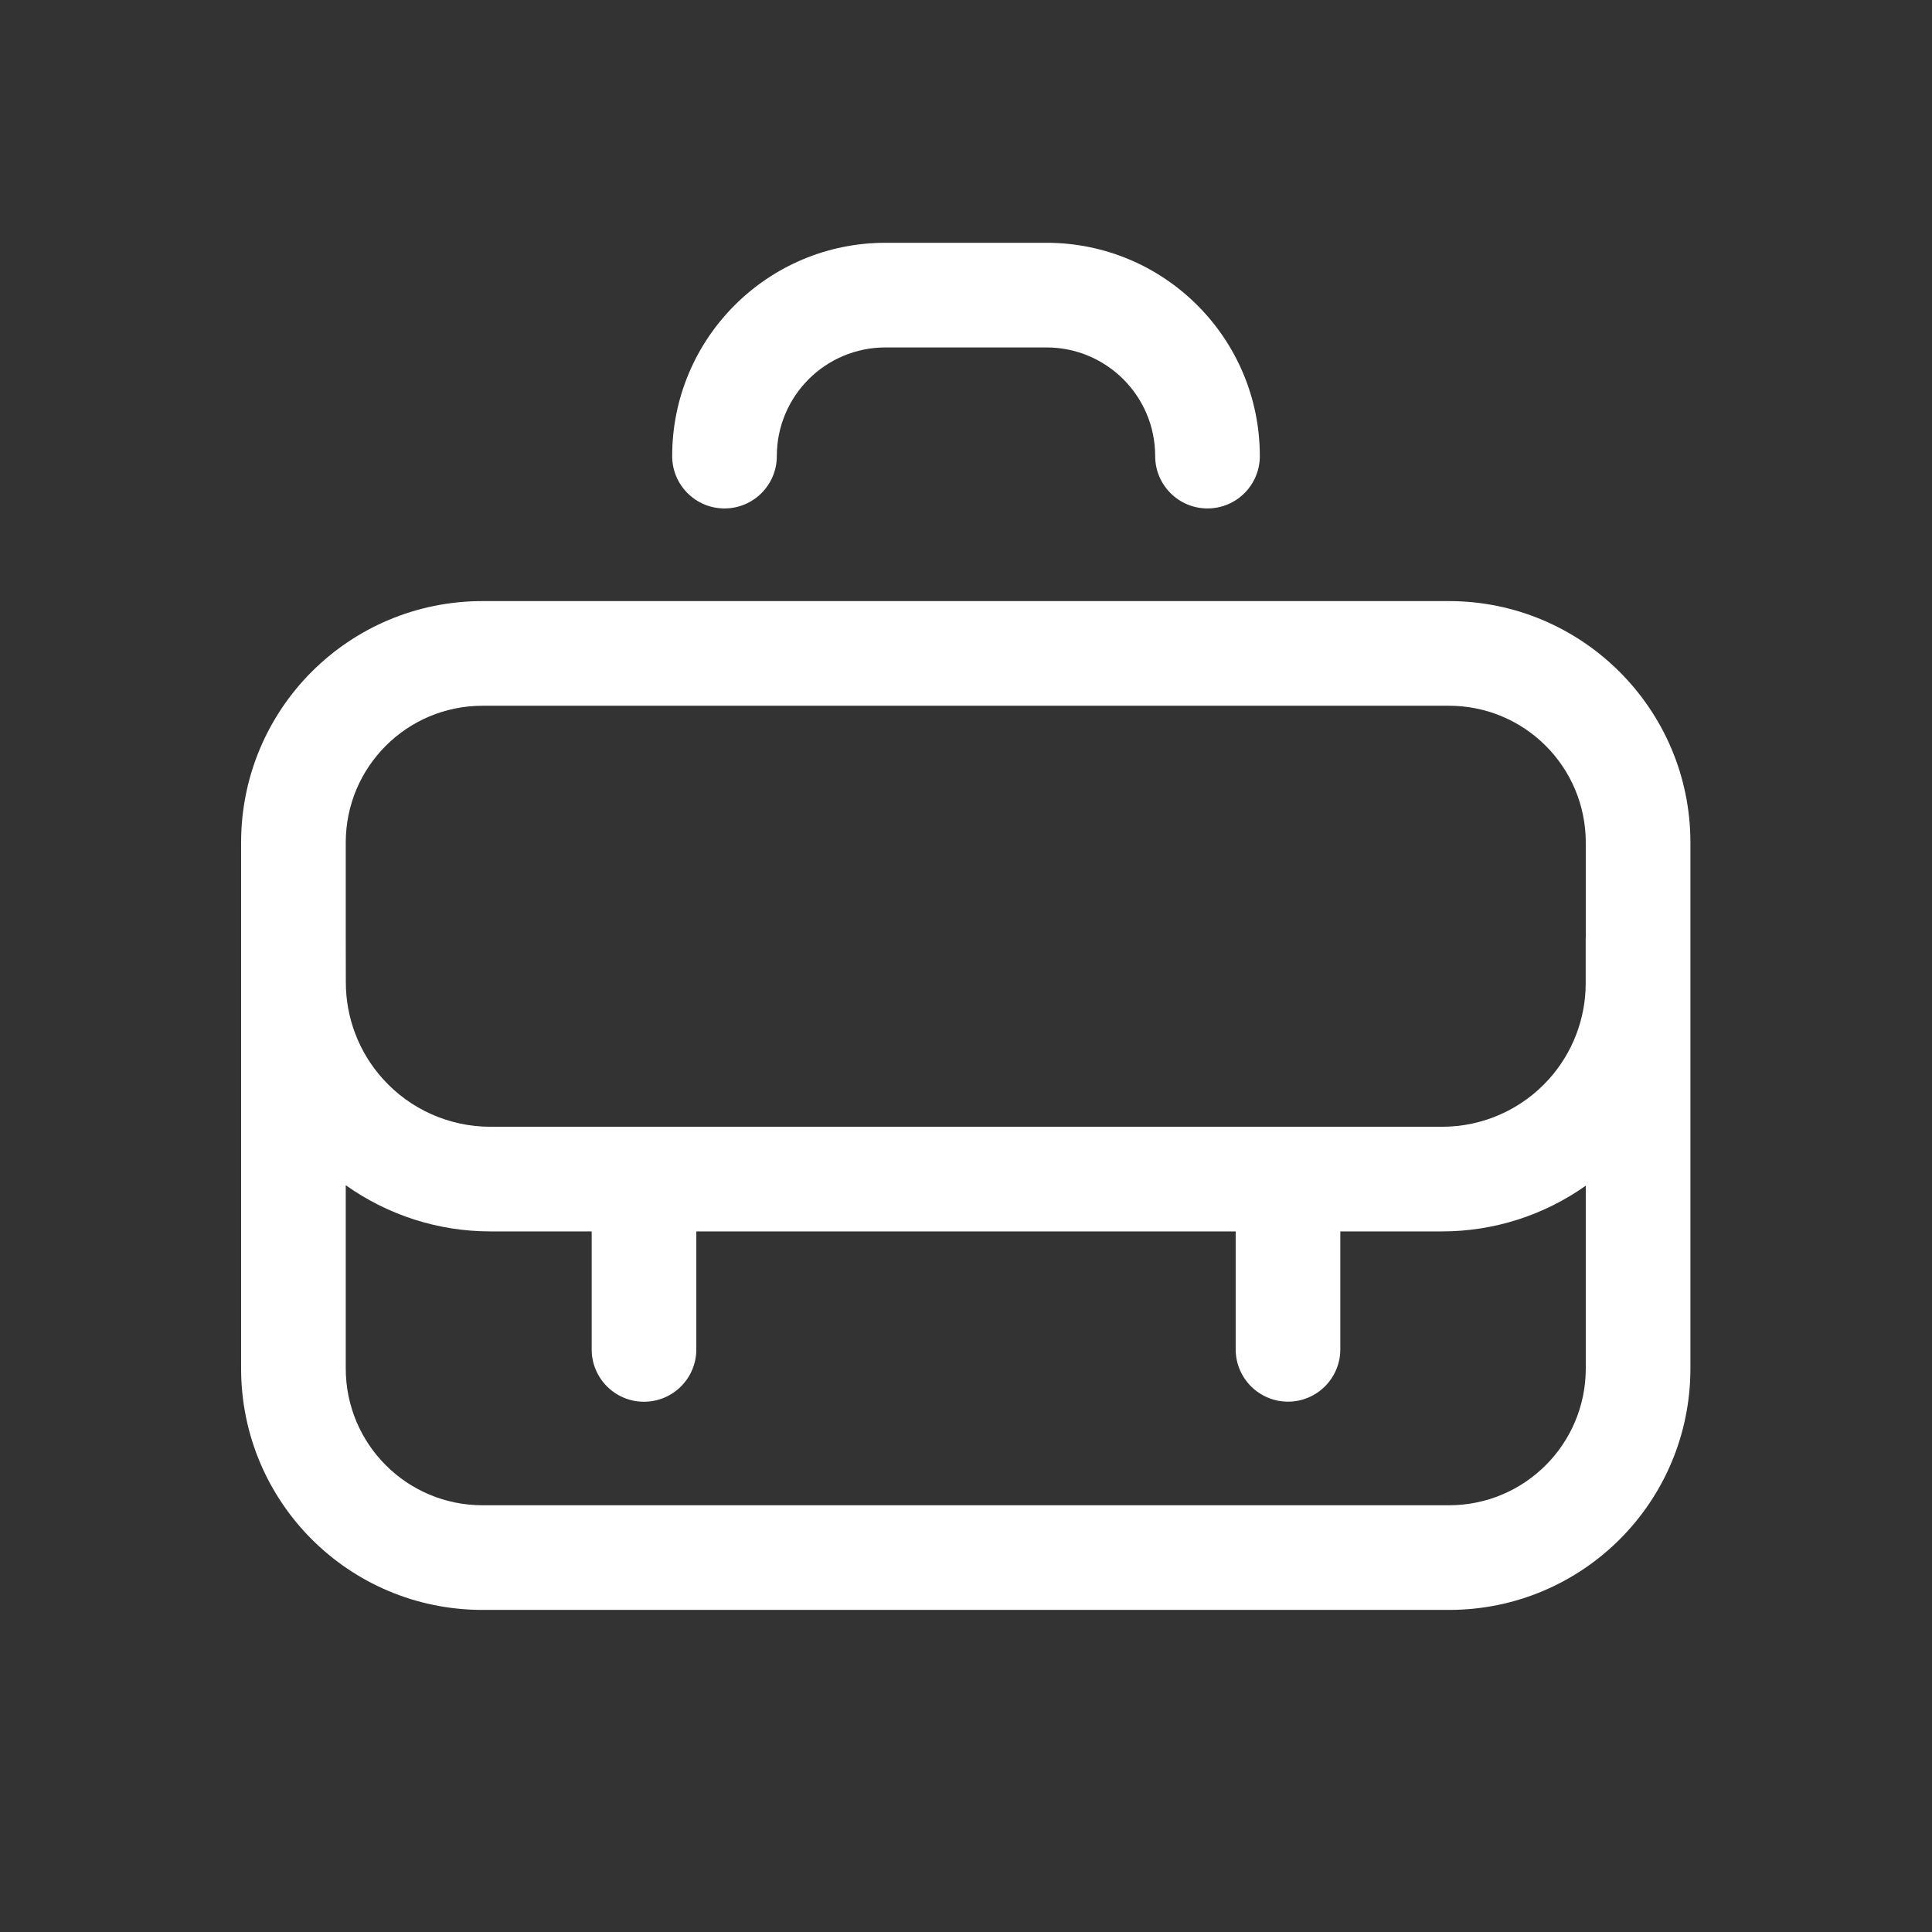
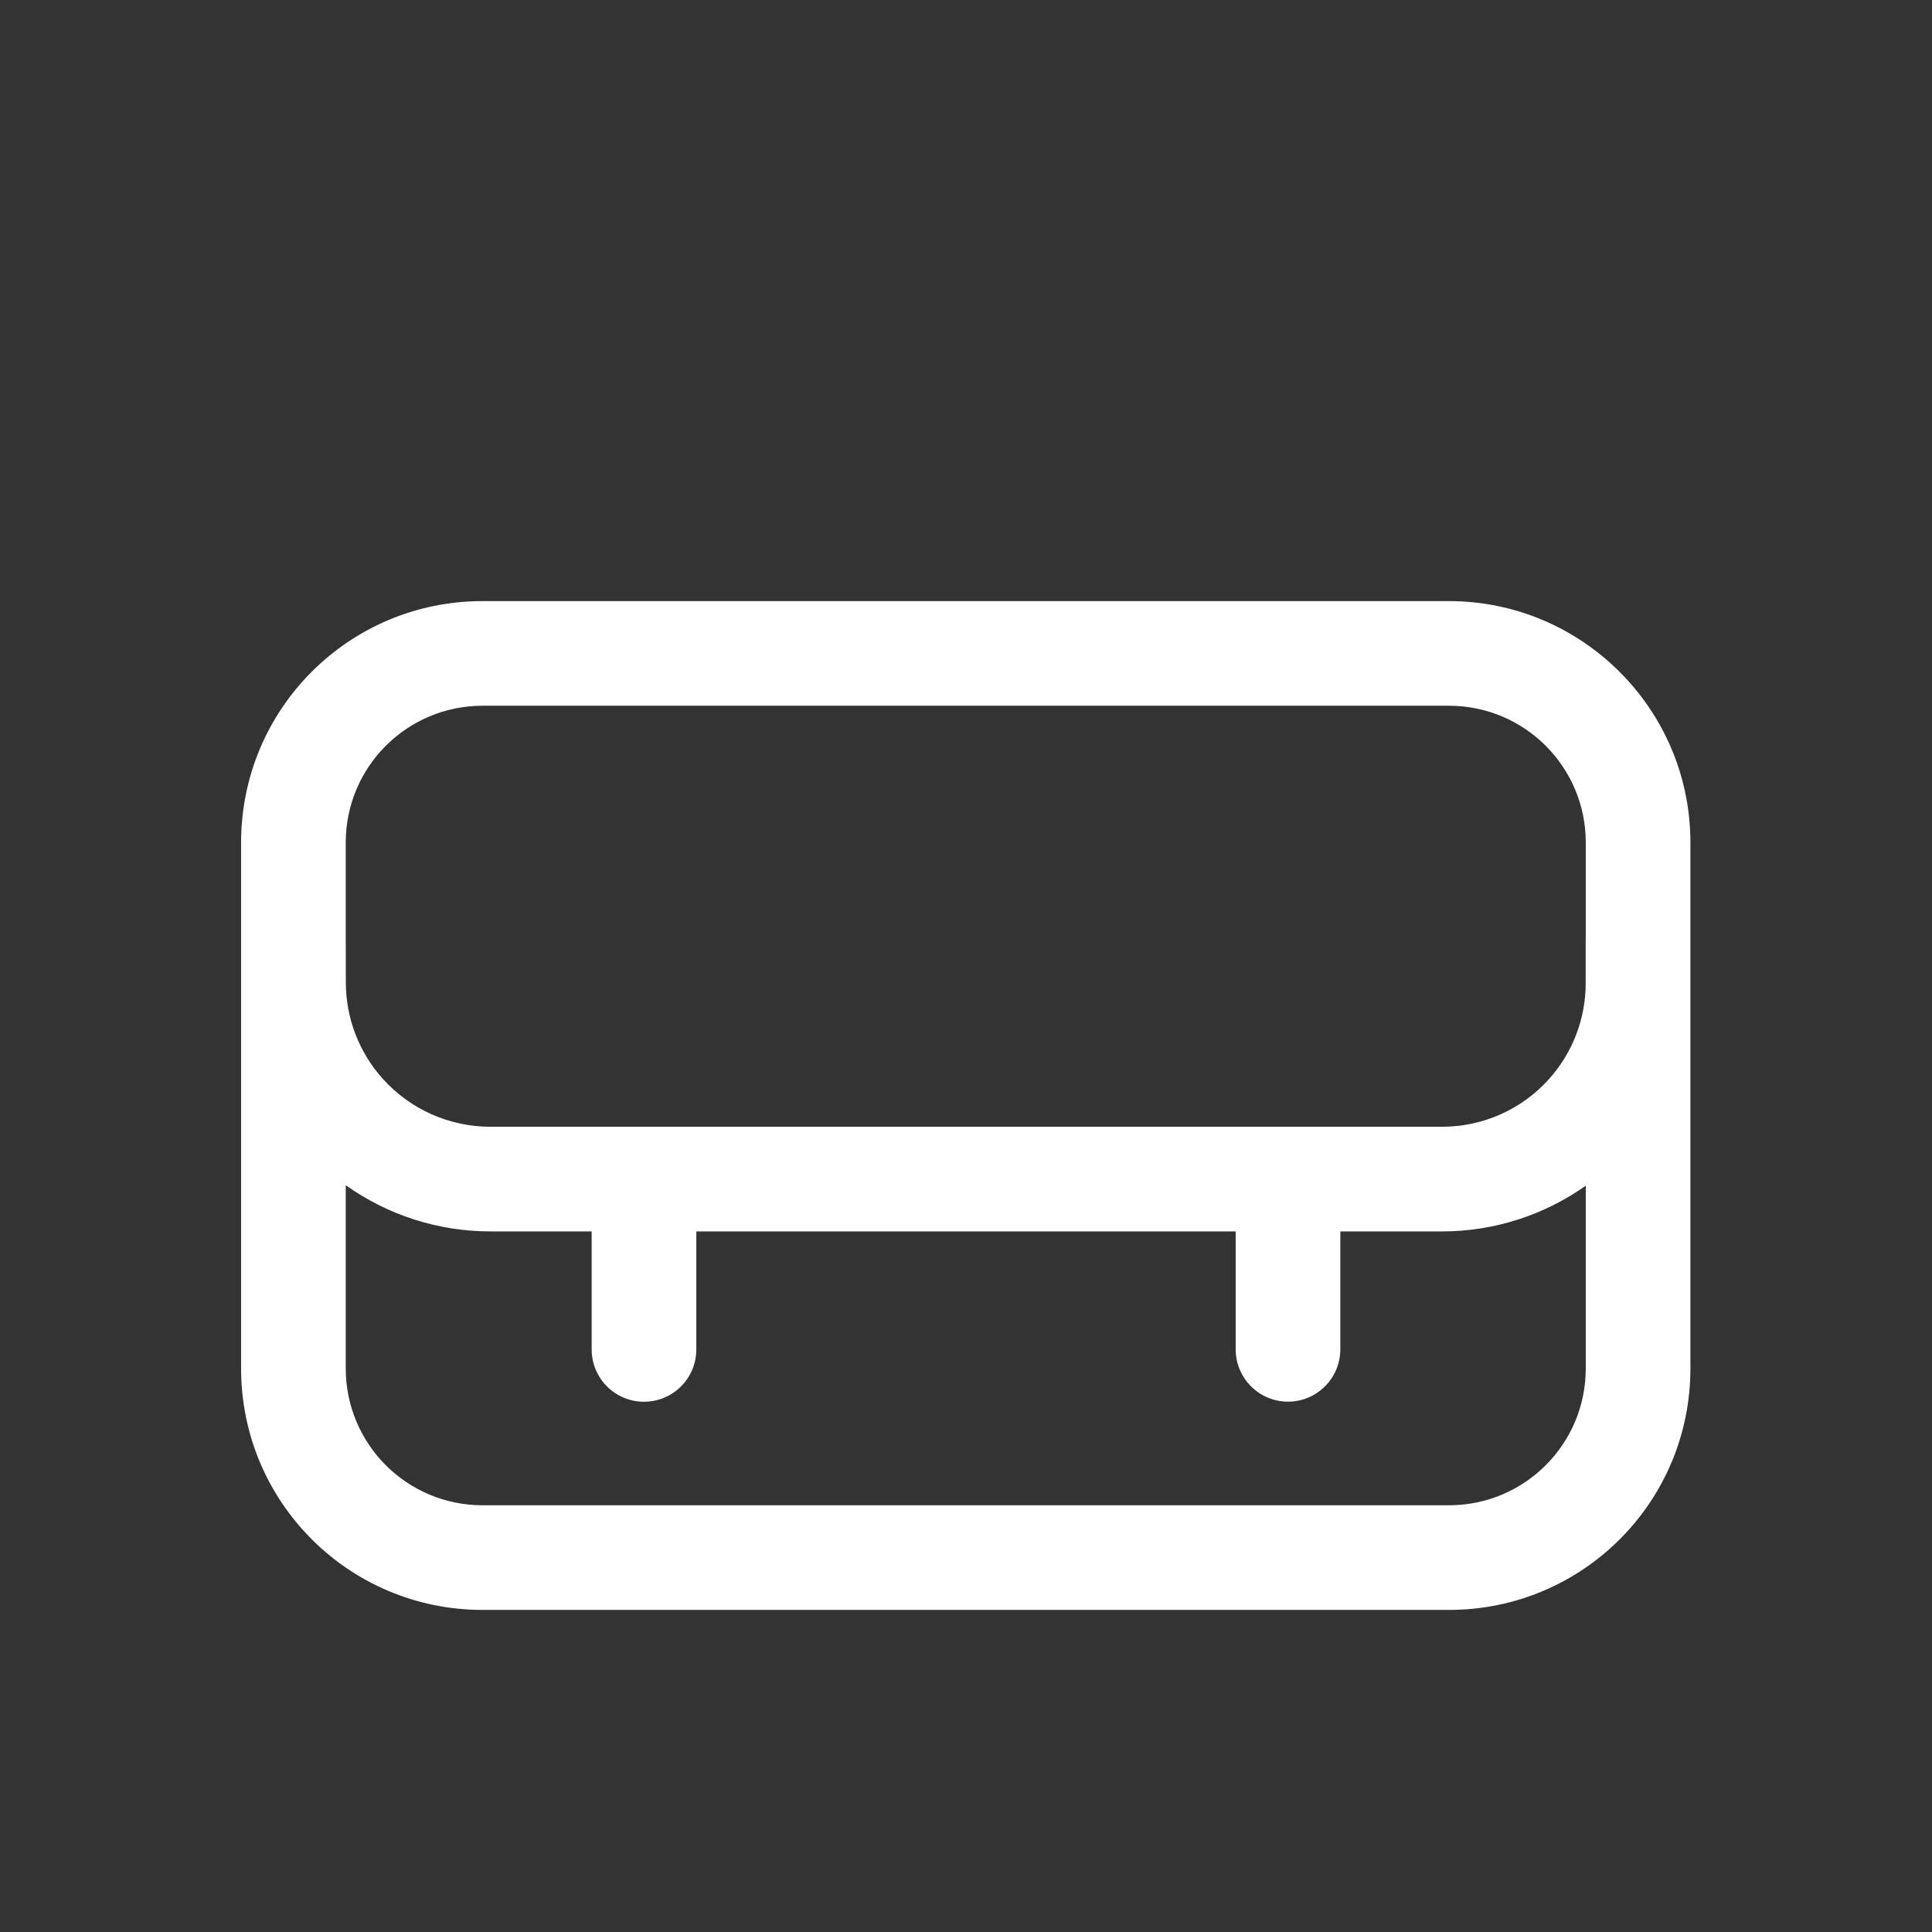
<svg xmlns="http://www.w3.org/2000/svg" width="24" height="24" viewBox="0 0 24 24" fill="none">
  <rect x="0" y="0" width="24" height="24" fill="#333333" stroke="none" />
-   <path d="M8.35 5.666C8.35 4.202 9.536 3.016 11 3.016H13C14.463 3.016 15.65 4.202 15.65 5.666C15.65 6.025 15.359 6.316 15 6.316C14.641 6.316 14.35 6.025 14.35 5.666C14.35 4.92 13.745 4.316 13 4.316H11C10.254 4.316 9.65 4.92 9.65 5.666C9.65 6.025 9.359 6.316 9 6.316C8.641 6.316 8.35 6.025 8.35 5.666Z" fill="white" />
  <path fill-rule="evenodd" clip-rule="evenodd" d="M2.995 10.467C2.995 8.807 4.335 7.467 5.995 7.467L17.999 7.467C19.649 7.467 20.999 8.807 20.999 10.467L20.999 16.999C20.999 18.659 19.659 19.999 17.999 19.999H5.995C4.335 19.999 2.995 18.659 2.995 16.999V10.467ZM19.699 10.467C19.699 9.527 18.939 8.767 17.999 8.767L5.995 8.767C5.055 8.767 4.295 9.527 4.295 10.467V11.639L4.296 12.202C4.296 12.645 4.459 13.072 4.755 13.401C5.095 13.78 5.581 13.997 6.091 13.997H17.916C18.421 13.997 18.903 13.782 19.241 13.406C19.535 13.079 19.698 12.655 19.698 12.215V11.647H19.699V10.467ZM19.699 14.729C19.182 15.095 18.56 15.297 17.916 15.297H16.65V16.762C16.65 17.12 16.359 17.412 16 17.412C15.641 17.412 15.35 17.12 15.35 16.762V15.297H8.65V16.763C8.65 17.122 8.359 17.413 8 17.413C7.641 17.413 7.35 17.122 7.35 16.763V15.297H6.091C5.441 15.297 4.815 15.093 4.295 14.723V16.999C4.295 17.939 5.055 18.699 5.995 18.699H17.999C18.939 18.699 19.699 17.939 19.699 16.999V14.729Z" fill="white" />
</svg>